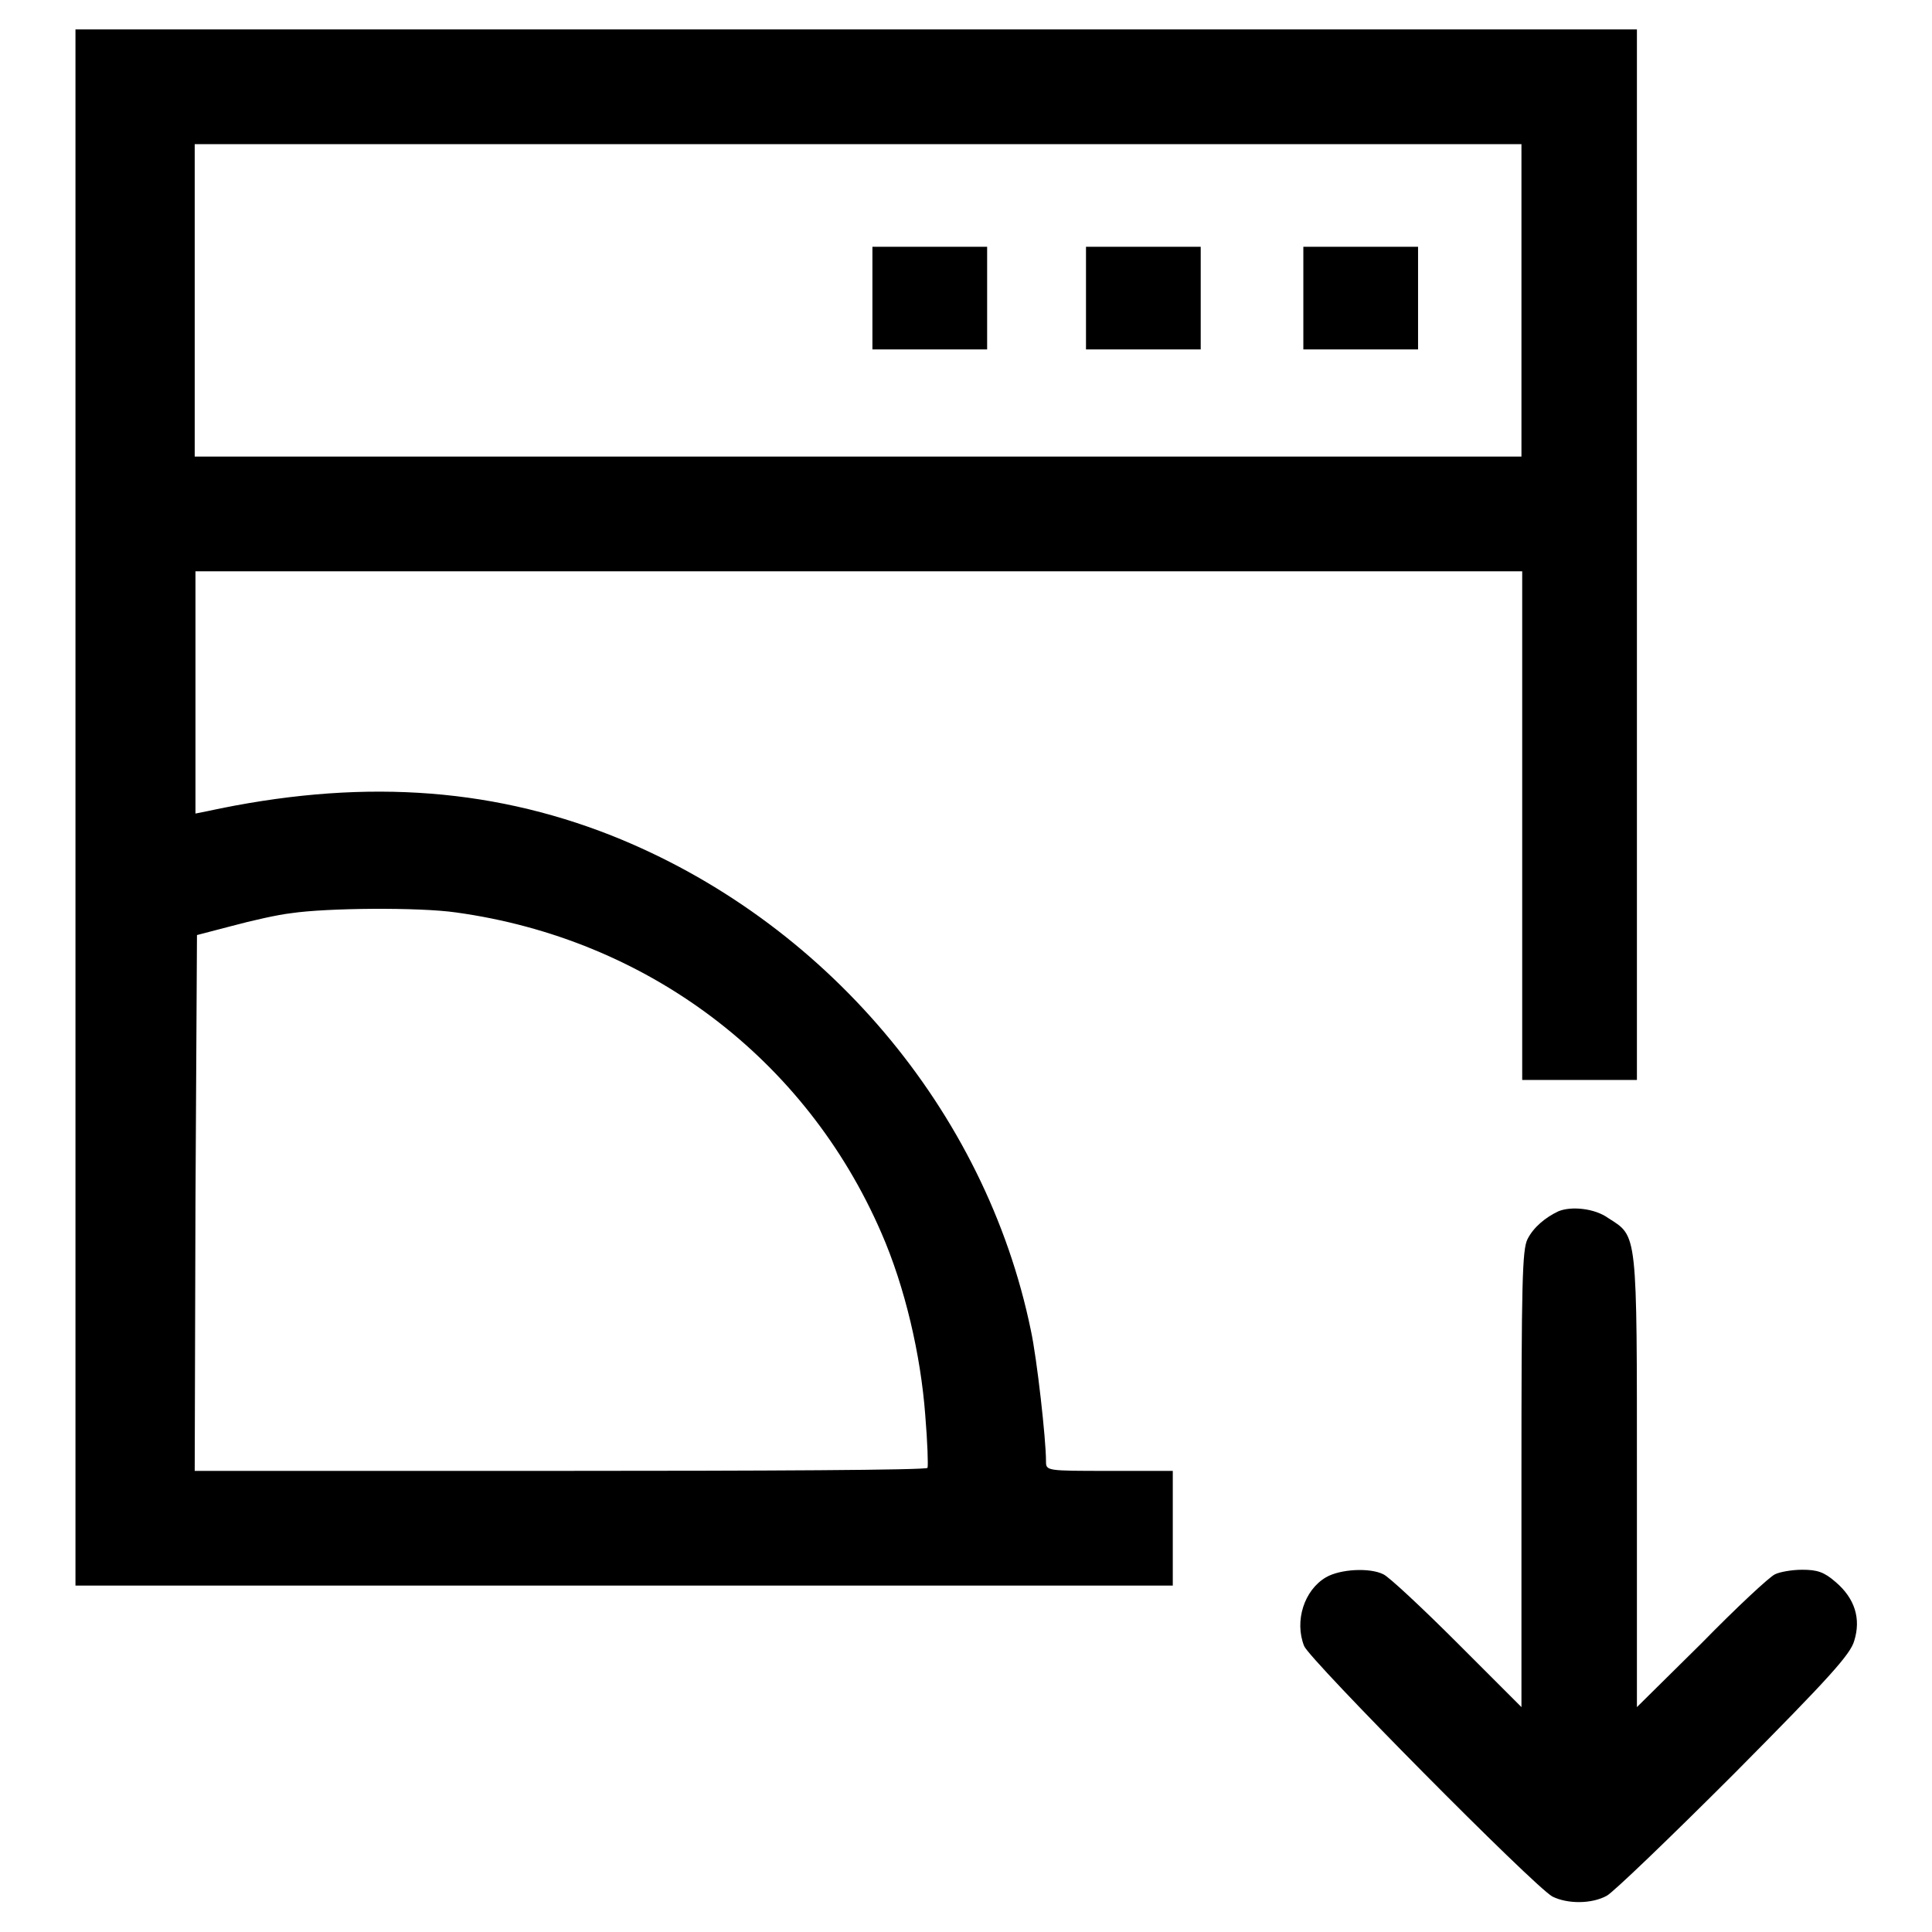
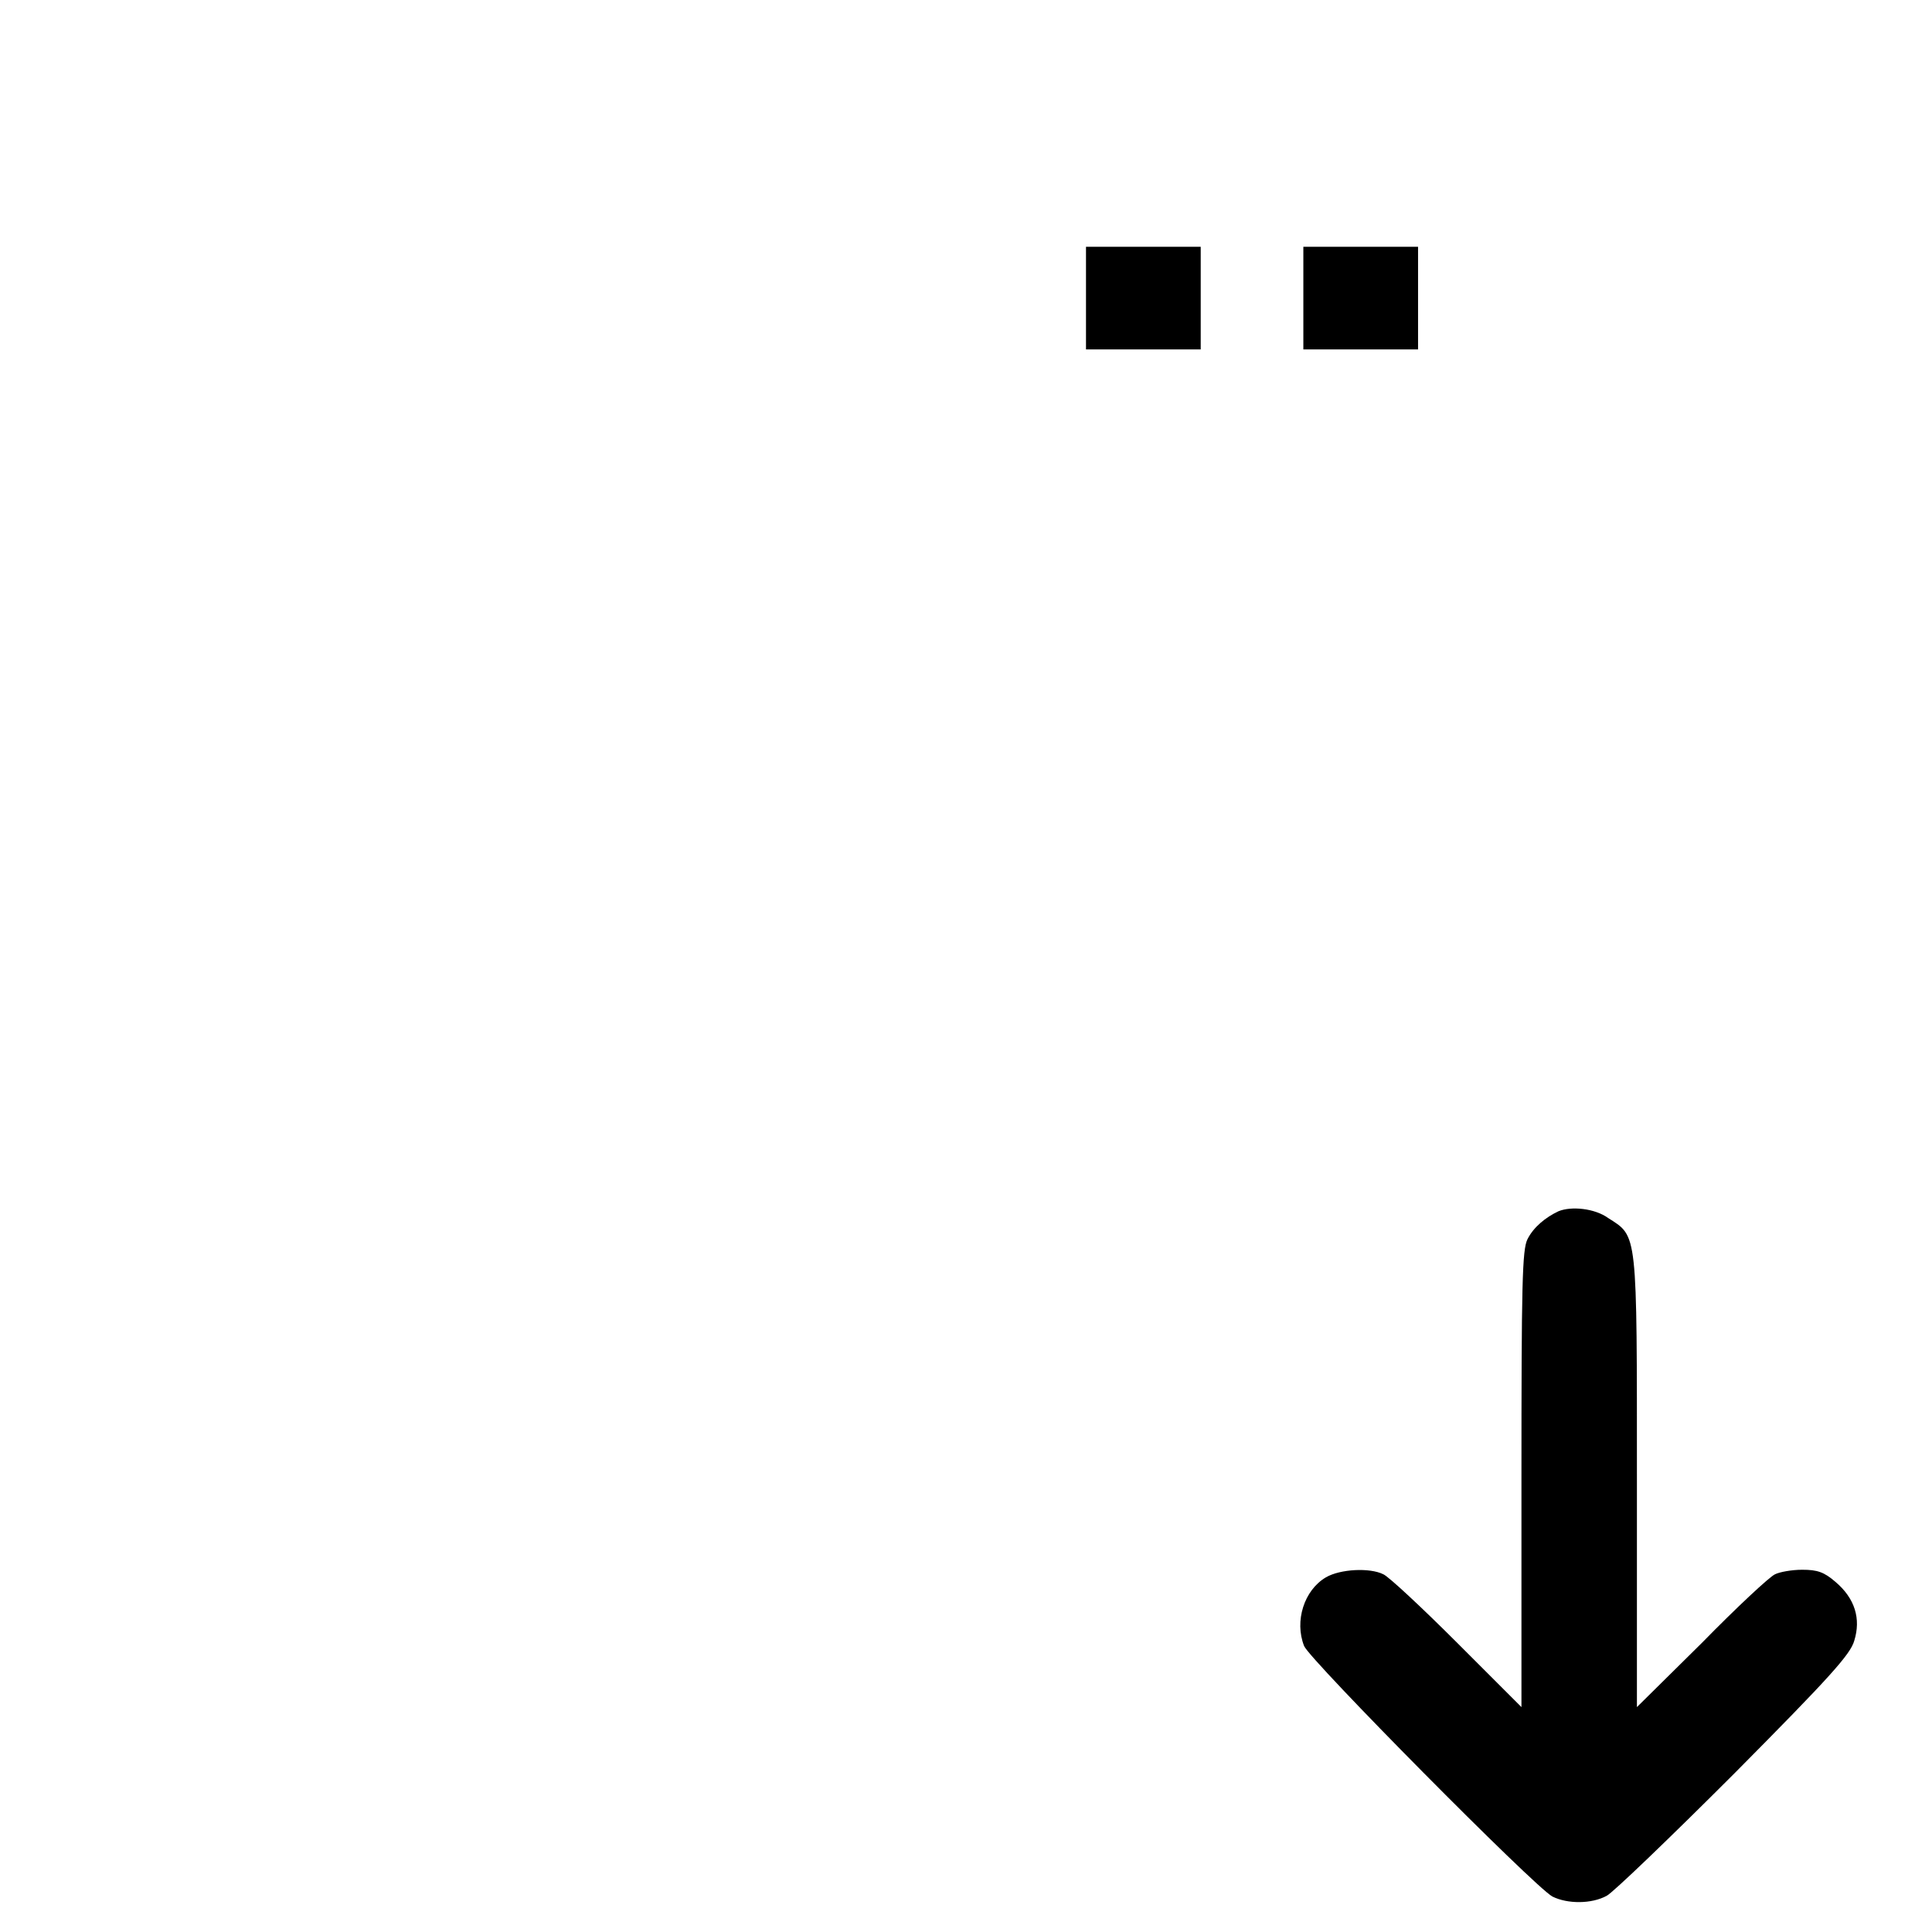
<svg xmlns="http://www.w3.org/2000/svg" version="1.1" x="0px" y="0px" viewBox="0 0 256 256" enable-background="new 0 0 256 256" xml:space="preserve">
  <g>
    <g>
      <g>
-         <path fill="#000000" d="M10,107v103.1h72.7h72.7v-7.6v-7.6h-8.4c-8.4,0-8.4,0-8.4-1.3c0-2.9-1.2-13.6-2-17.3c-6-29.2-27.4-54.4-55.6-65.6c-16.5-6.5-33.8-7.5-53.6-3.2l-1.5,0.3V91.8V75.7h87.9h87.9v33.7v33.7h7.6h7.6V73.5V3.9H113.4H10V107z M201.6,39.8v20.7h-87.9H25.8V39.8V19.1h87.9h87.9V39.8z M60.4,120.9c25.4,3.5,46.4,19.4,56.4,42.5c3.1,7.1,5.2,16.1,5.8,24.1c0.3,3.6,0.4,6.7,0.3,7c-0.1,0.3-22,0.4-48.7,0.4H25.8l0.1-35.5l0.2-35.5l4.6-1.2c2.6-0.7,6.1-1.5,7.9-1.7C43.3,120.3,55.5,120.2,60.4,120.9z" />
-         <path fill="#000000" d="M115.6,39.5v6.8h7.6h7.6v-6.8v-6.8h-7.6h-7.6V39.5z" />
        <path fill="#000000" d="M143.9,39.5v6.8h7.6h7.6v-6.8v-6.8h-7.6h-7.6V39.5z" />
        <path fill="#000000" d="M172.7,39.5v6.8h7.6h7.6v-6.8v-6.8h-7.6h-7.6V39.5z" />
        <path fill="#000000" d="M206.5,160.5c-1.7,0.8-3.3,2.1-4.1,3.7c-0.7,1.4-0.8,5.8-0.8,31.8v30.2l-8.5-8.5c-4.7-4.7-9.1-8.8-9.8-9.1c-1.8-0.9-5.7-0.7-7.6,0.4c-2.9,1.7-4.2,5.8-2.9,9.1c0.7,1.8,30.5,31.9,32.9,33.2c2,1,5.2,1,7.2-0.1c0.8-0.4,8.4-7.7,16.9-16.2c12.7-12.8,15.4-15.8,15.9-17.6c0.9-2.9,0.1-5.6-2.5-7.8c-1.5-1.3-2.4-1.6-4.4-1.6c-1.4,0-3,0.3-3.6,0.6c-0.7,0.3-5.1,4.4-9.7,9.1l-8.6,8.5v-29.9c0-33.4,0.1-32.4-3.8-34.9C211.3,160.1,208.2,159.8,206.5,160.5z" />
      </g>
    </g>
  </g>
</svg>